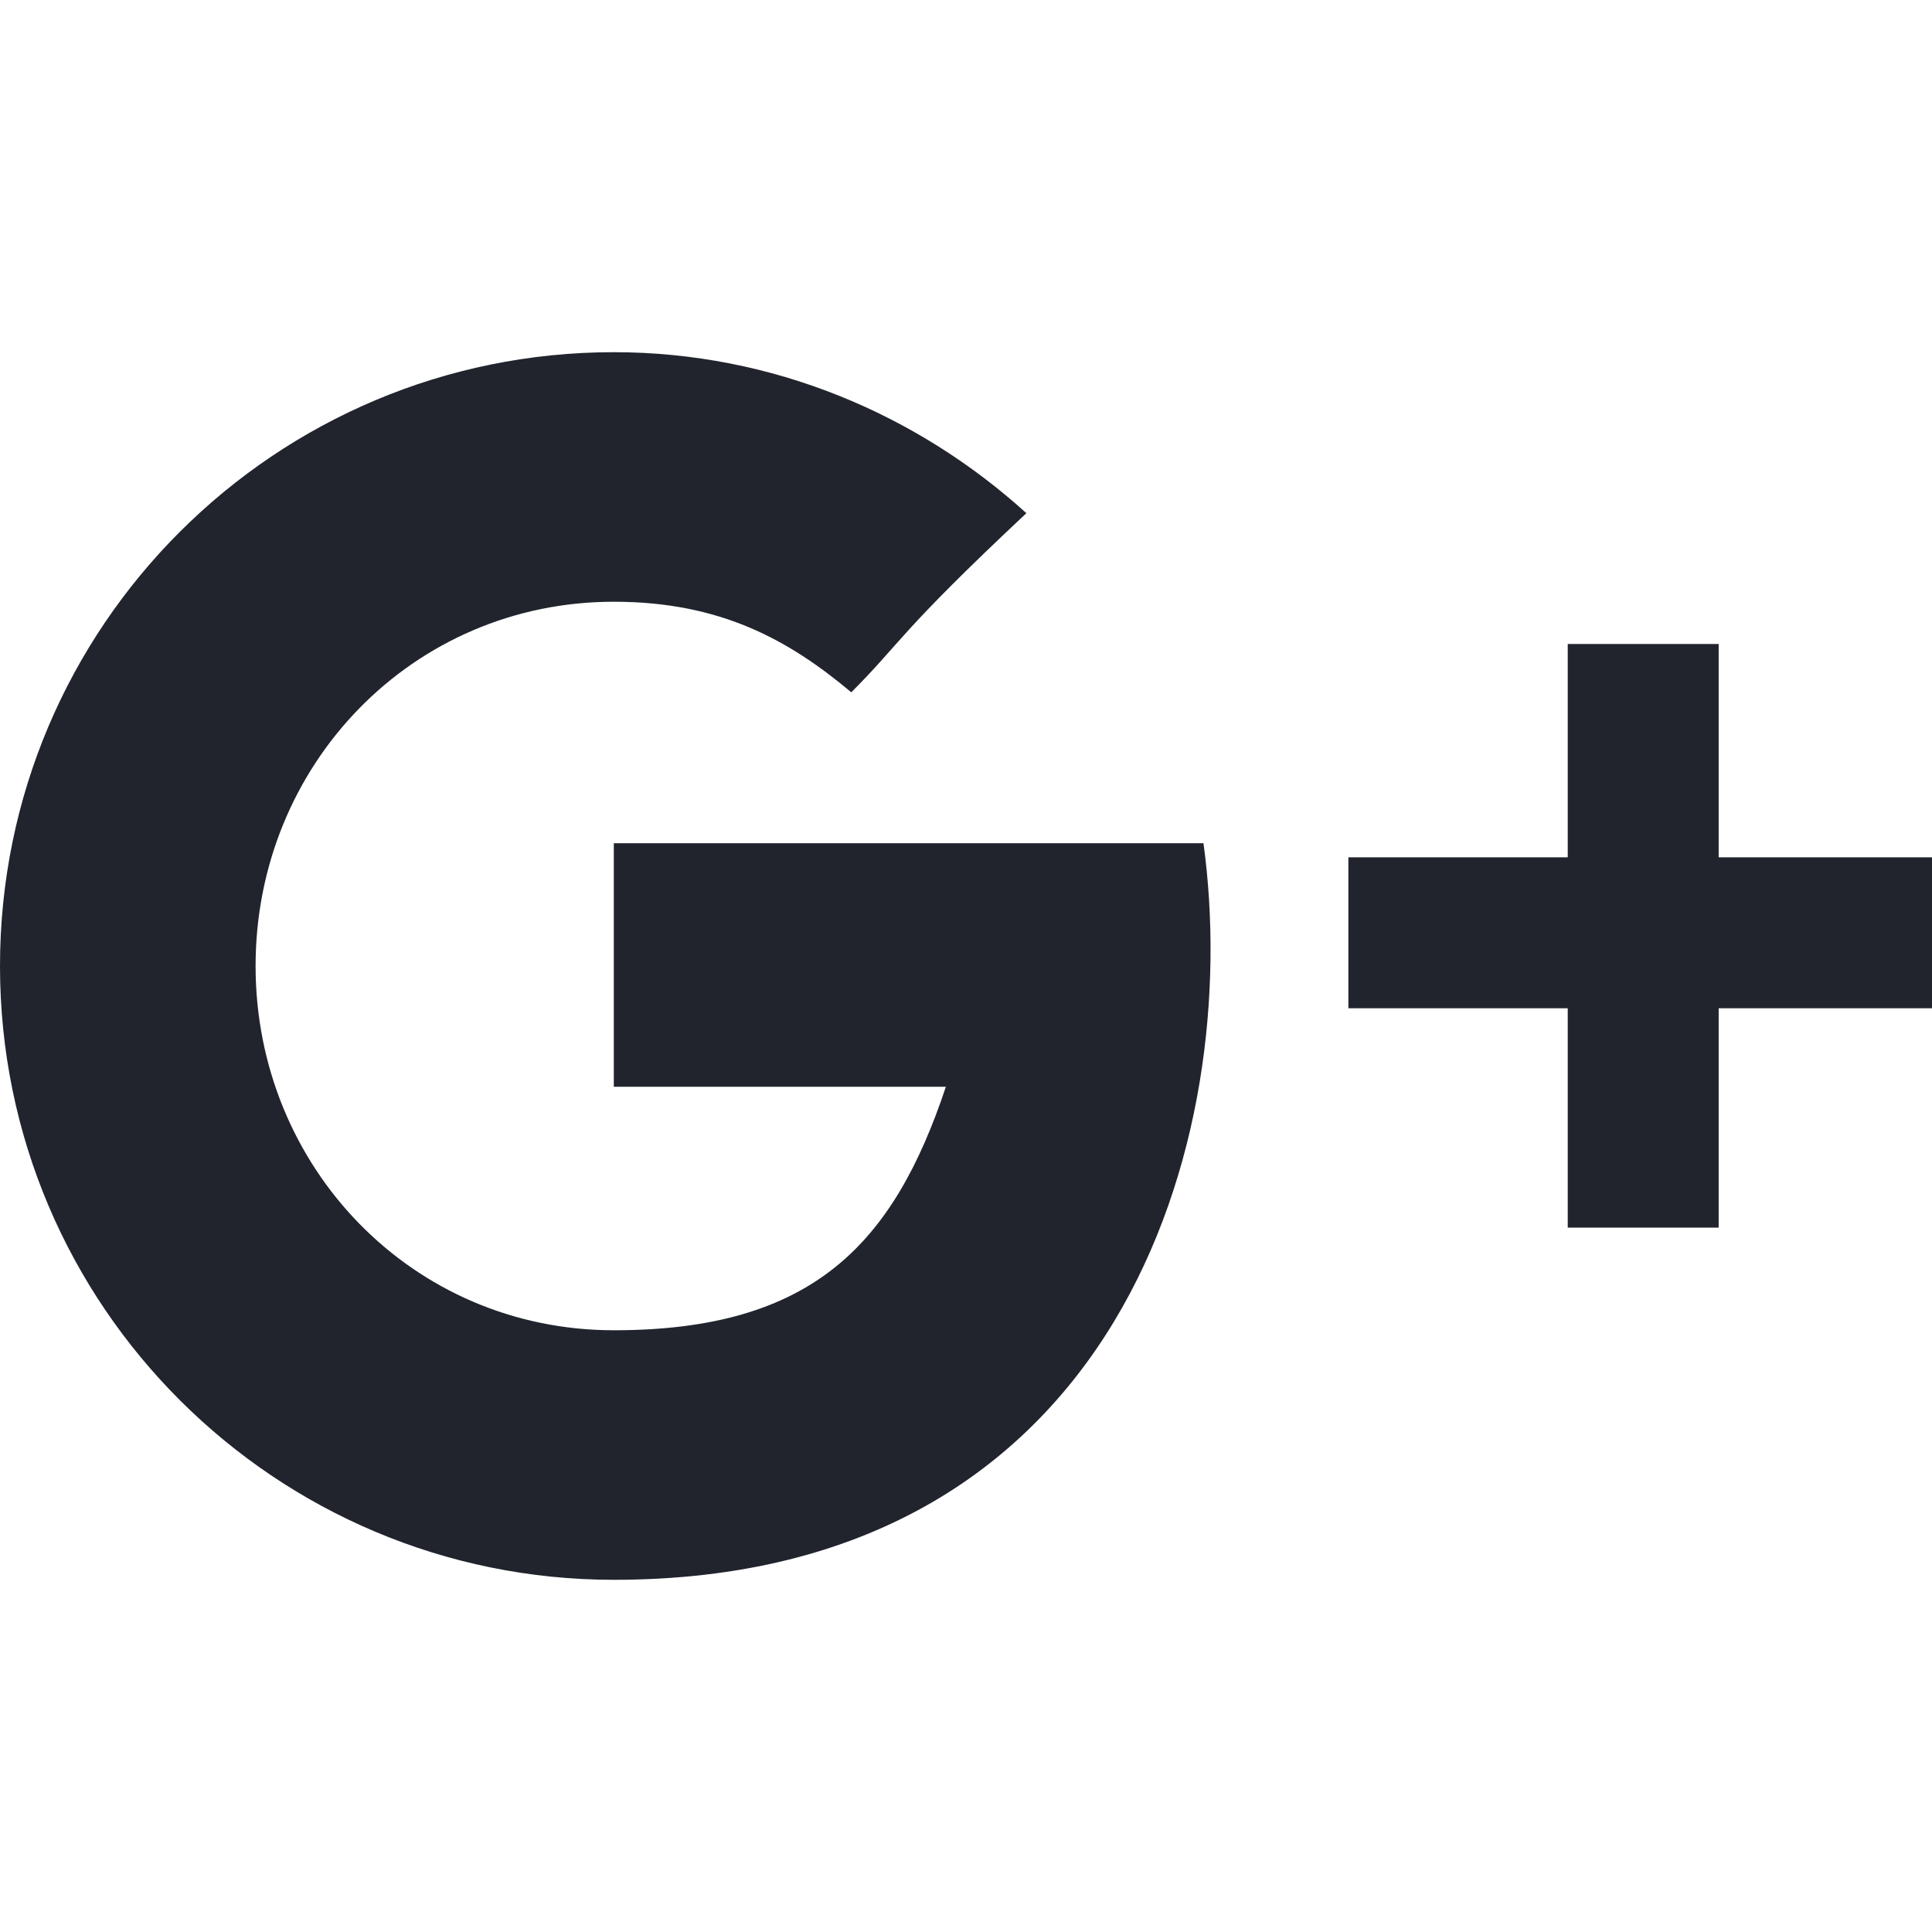
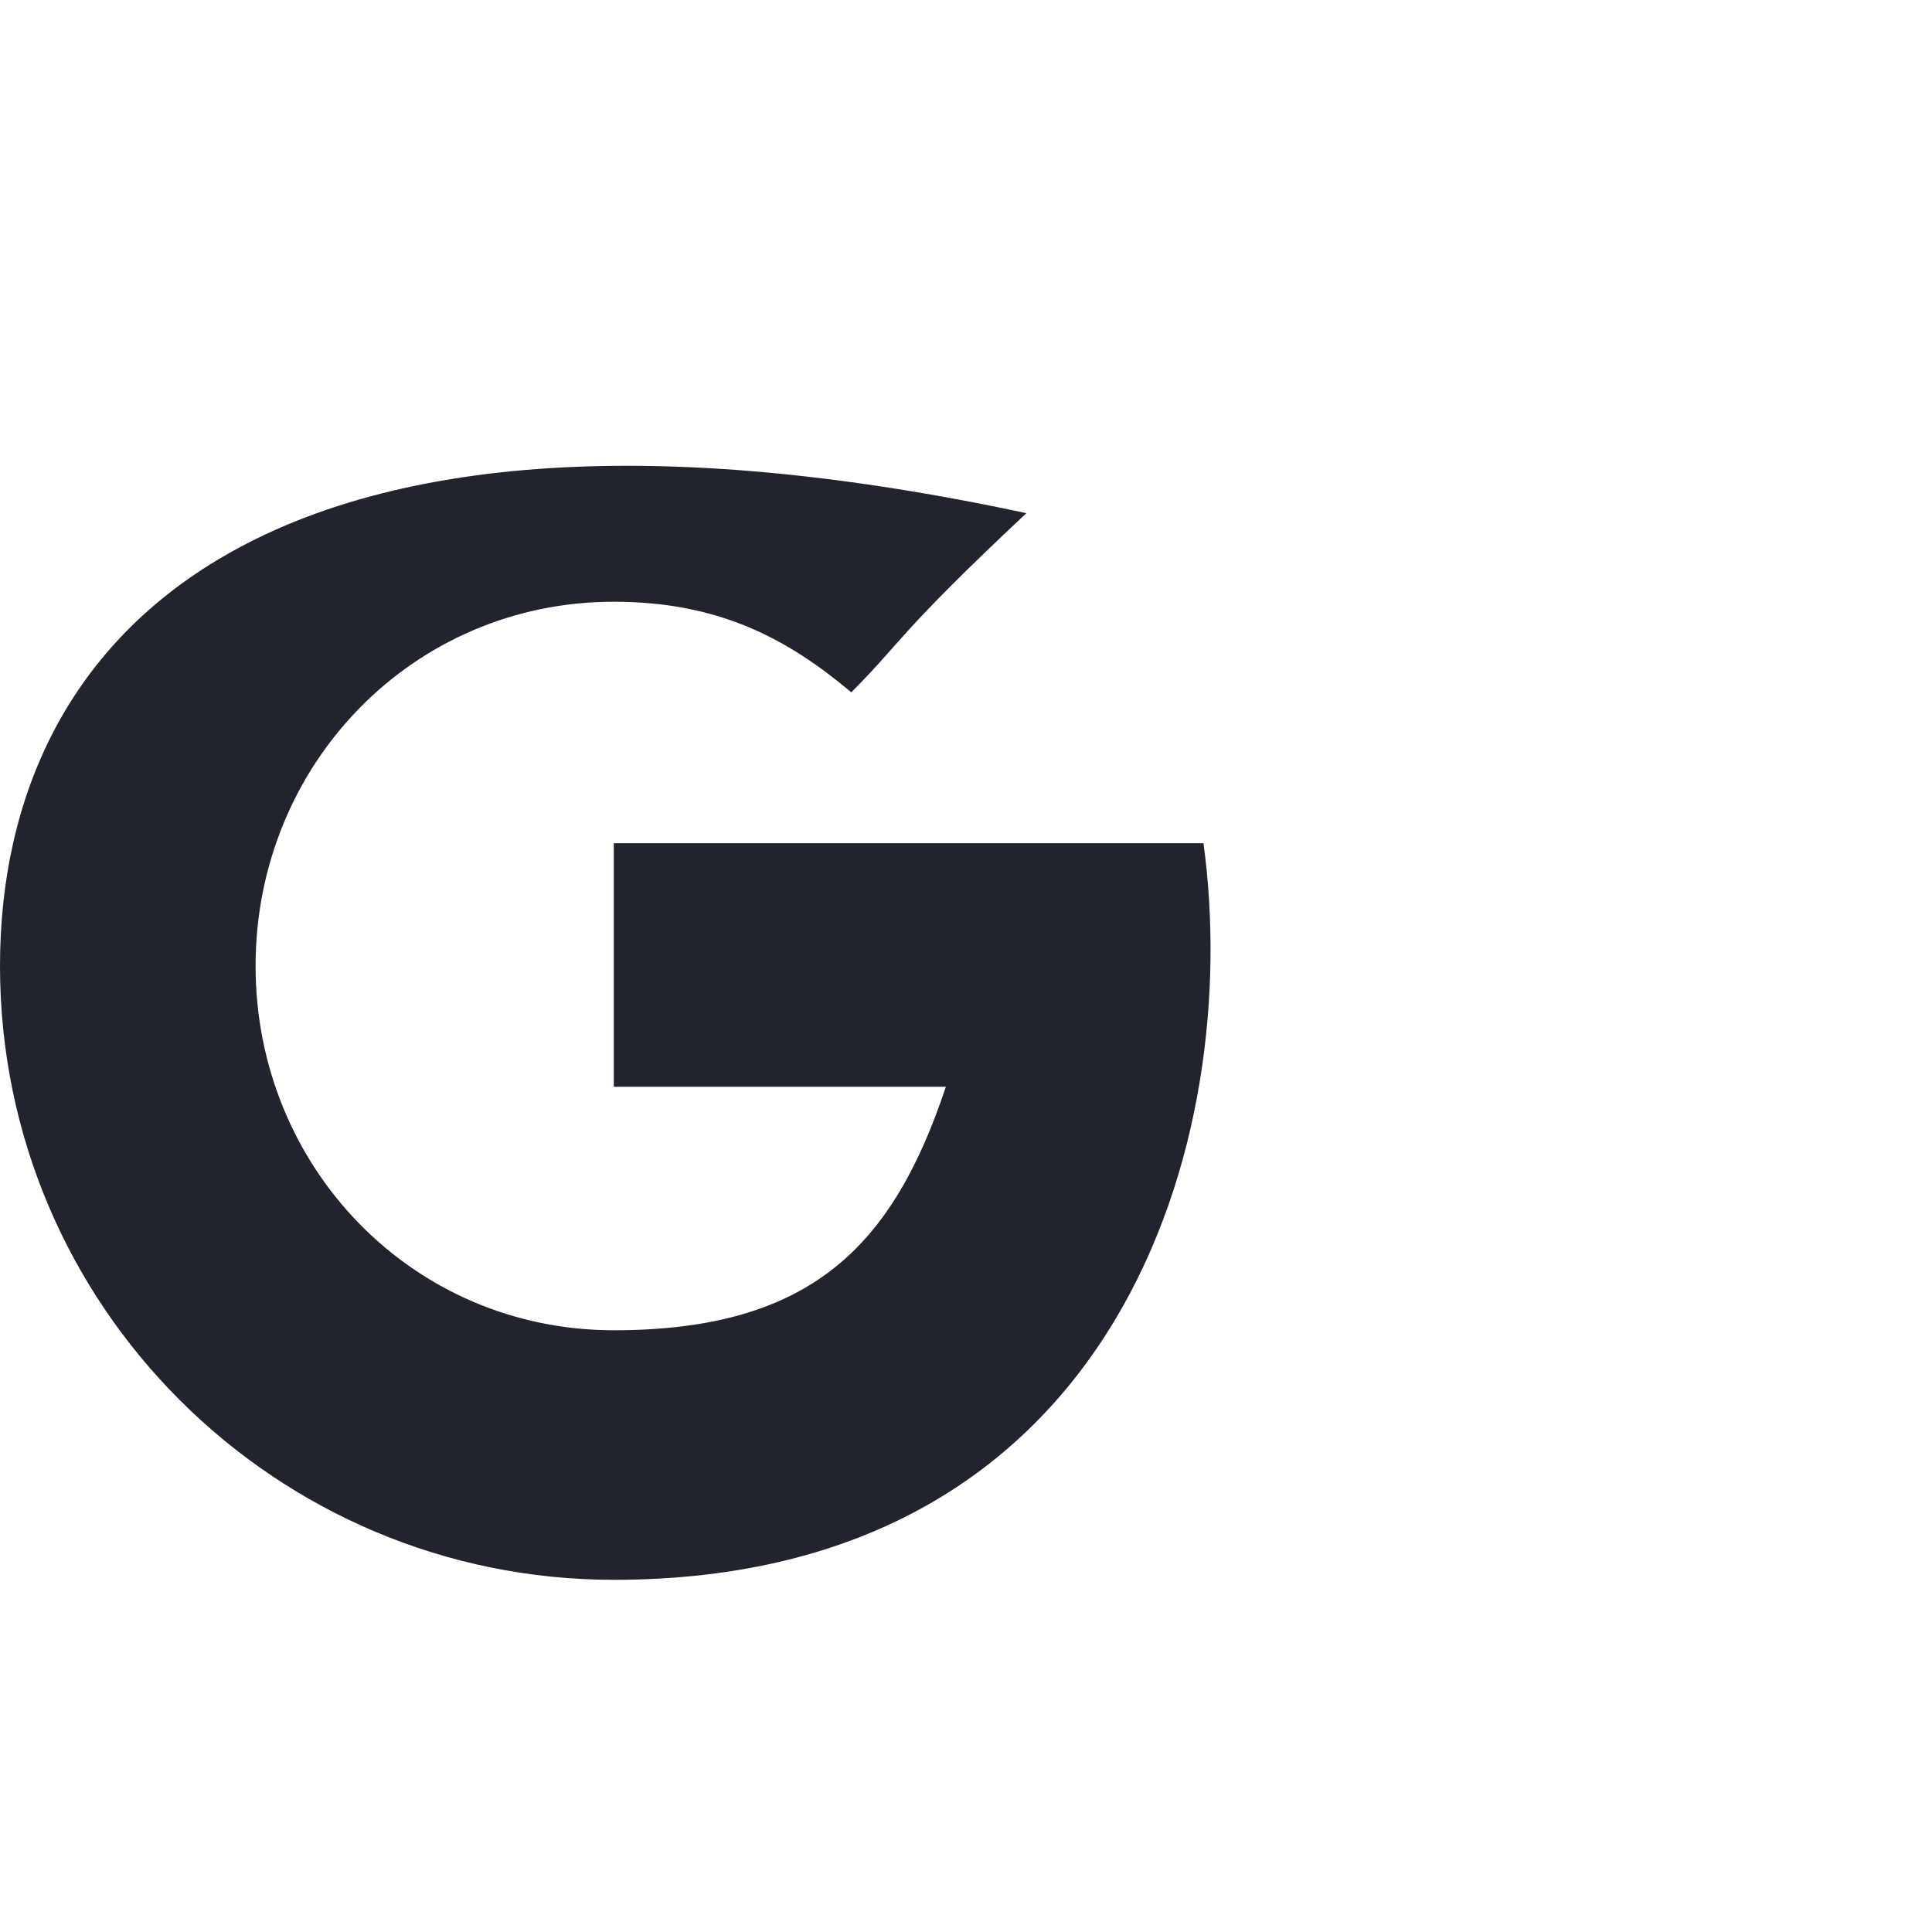
<svg xmlns="http://www.w3.org/2000/svg" version="1.1" id="Layer_1" x="0px" y="0px" viewBox="0 0 96 96" enable-background="new 0 0 96 96" xml:space="preserve">
  <g>
-     <path fill="#21242D" d="M30.5,42V54c0,0,11.7,0,16.5,0c-2.6,7.8-6.6,12.1-16.5,12.1c-10,0-17.8-8.1-17.8-18.1s7.8-18.1,17.8-18.1   c5.3,0,8.7,1.9,11.8,4.5c2.5-2.5,2.3-2.9,8.7-8.9c-5.4-4.9-12.6-8-20.5-8C13.7,17.5,0,31.1,0,48c0,16.9,13.7,30.5,30.5,30.5   c25.2,0,31.3-22,29.3-36.6H30.5z" />
-     <polygon fill="#21242D" points="85.4,42.6 85.4,32 77.9,32 77.9,42.6 67,42.6 67,50.1 77.9,50.1 77.9,61 85.4,61 85.4,50.1    96,50.1 96,42.6  " />
+     <path fill="#21242D" d="M30.5,42V54c0,0,11.7,0,16.5,0c-2.6,7.8-6.6,12.1-16.5,12.1c-10,0-17.8-8.1-17.8-18.1s7.8-18.1,17.8-18.1   c5.3,0,8.7,1.9,11.8,4.5c2.5-2.5,2.3-2.9,8.7-8.9C13.7,17.5,0,31.1,0,48c0,16.9,13.7,30.5,30.5,30.5   c25.2,0,31.3-22,29.3-36.6H30.5z" />
  </g>
</svg>